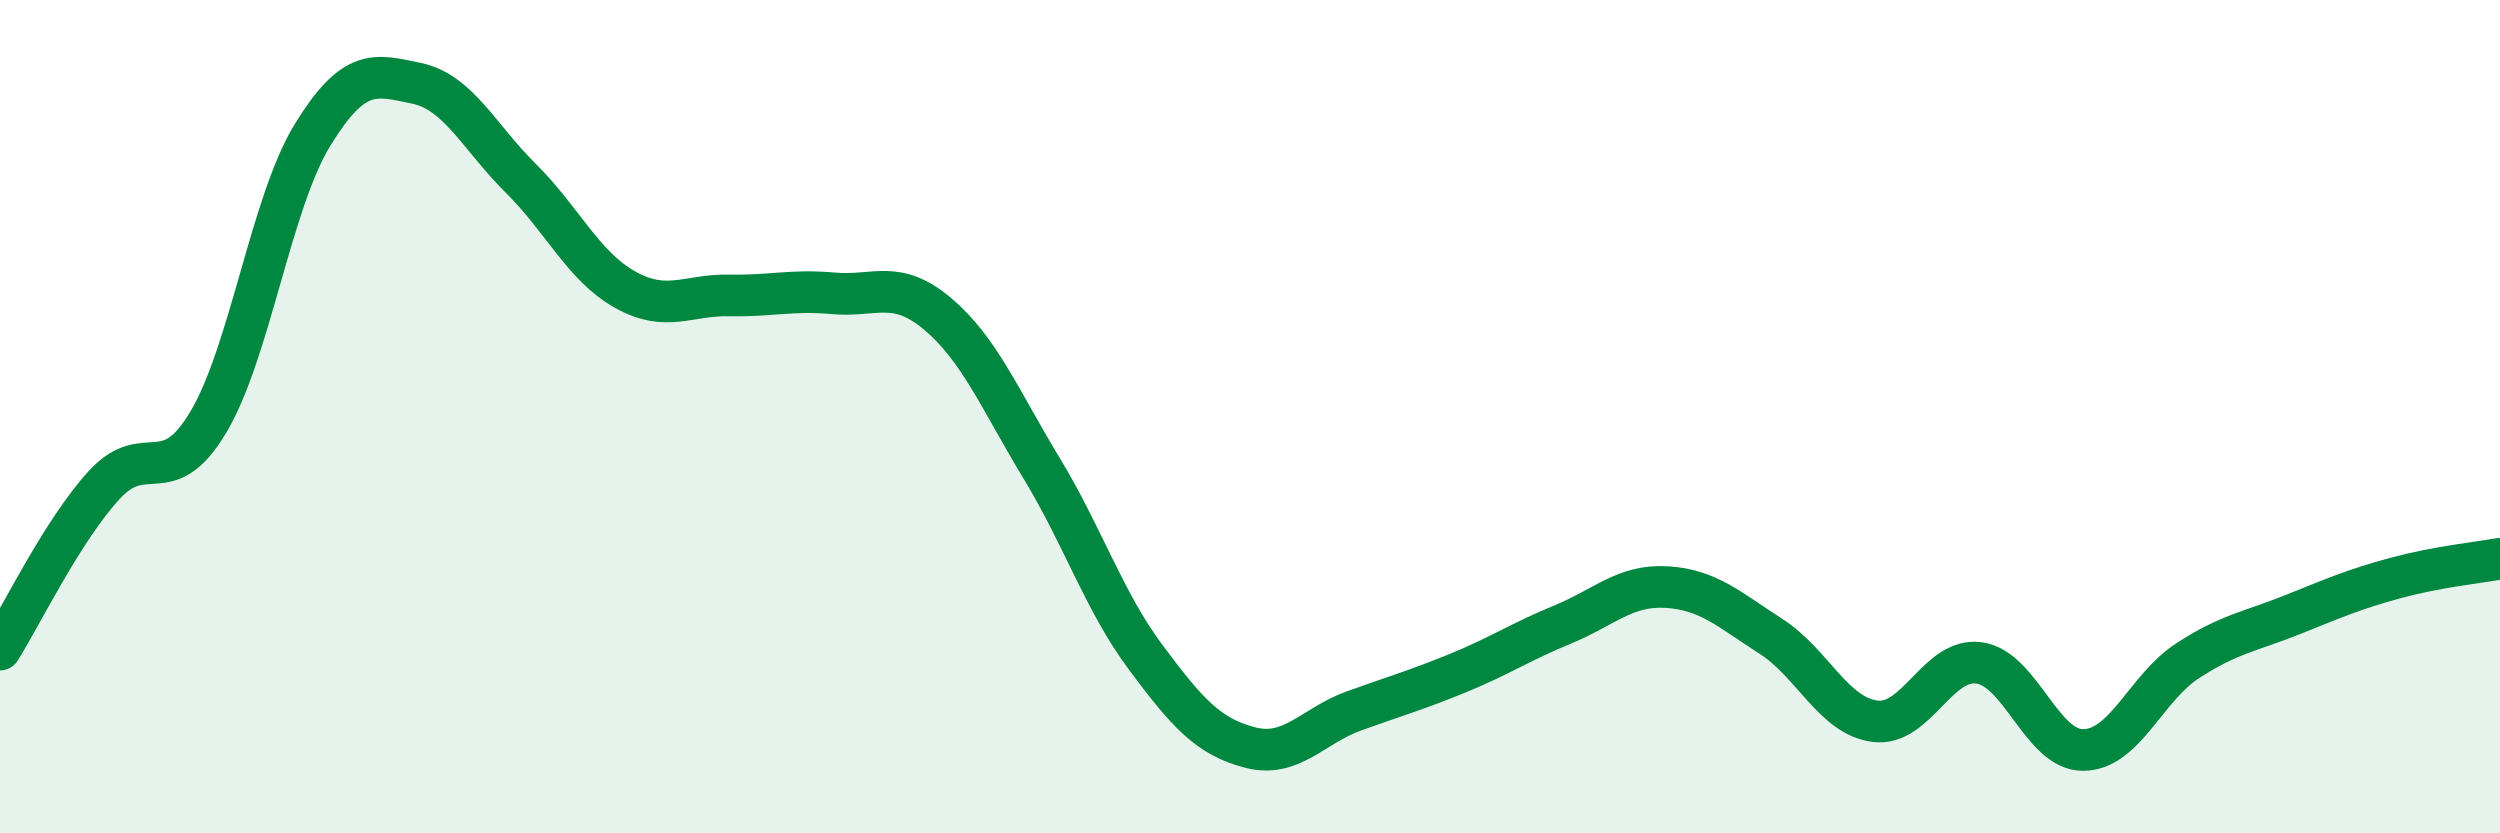
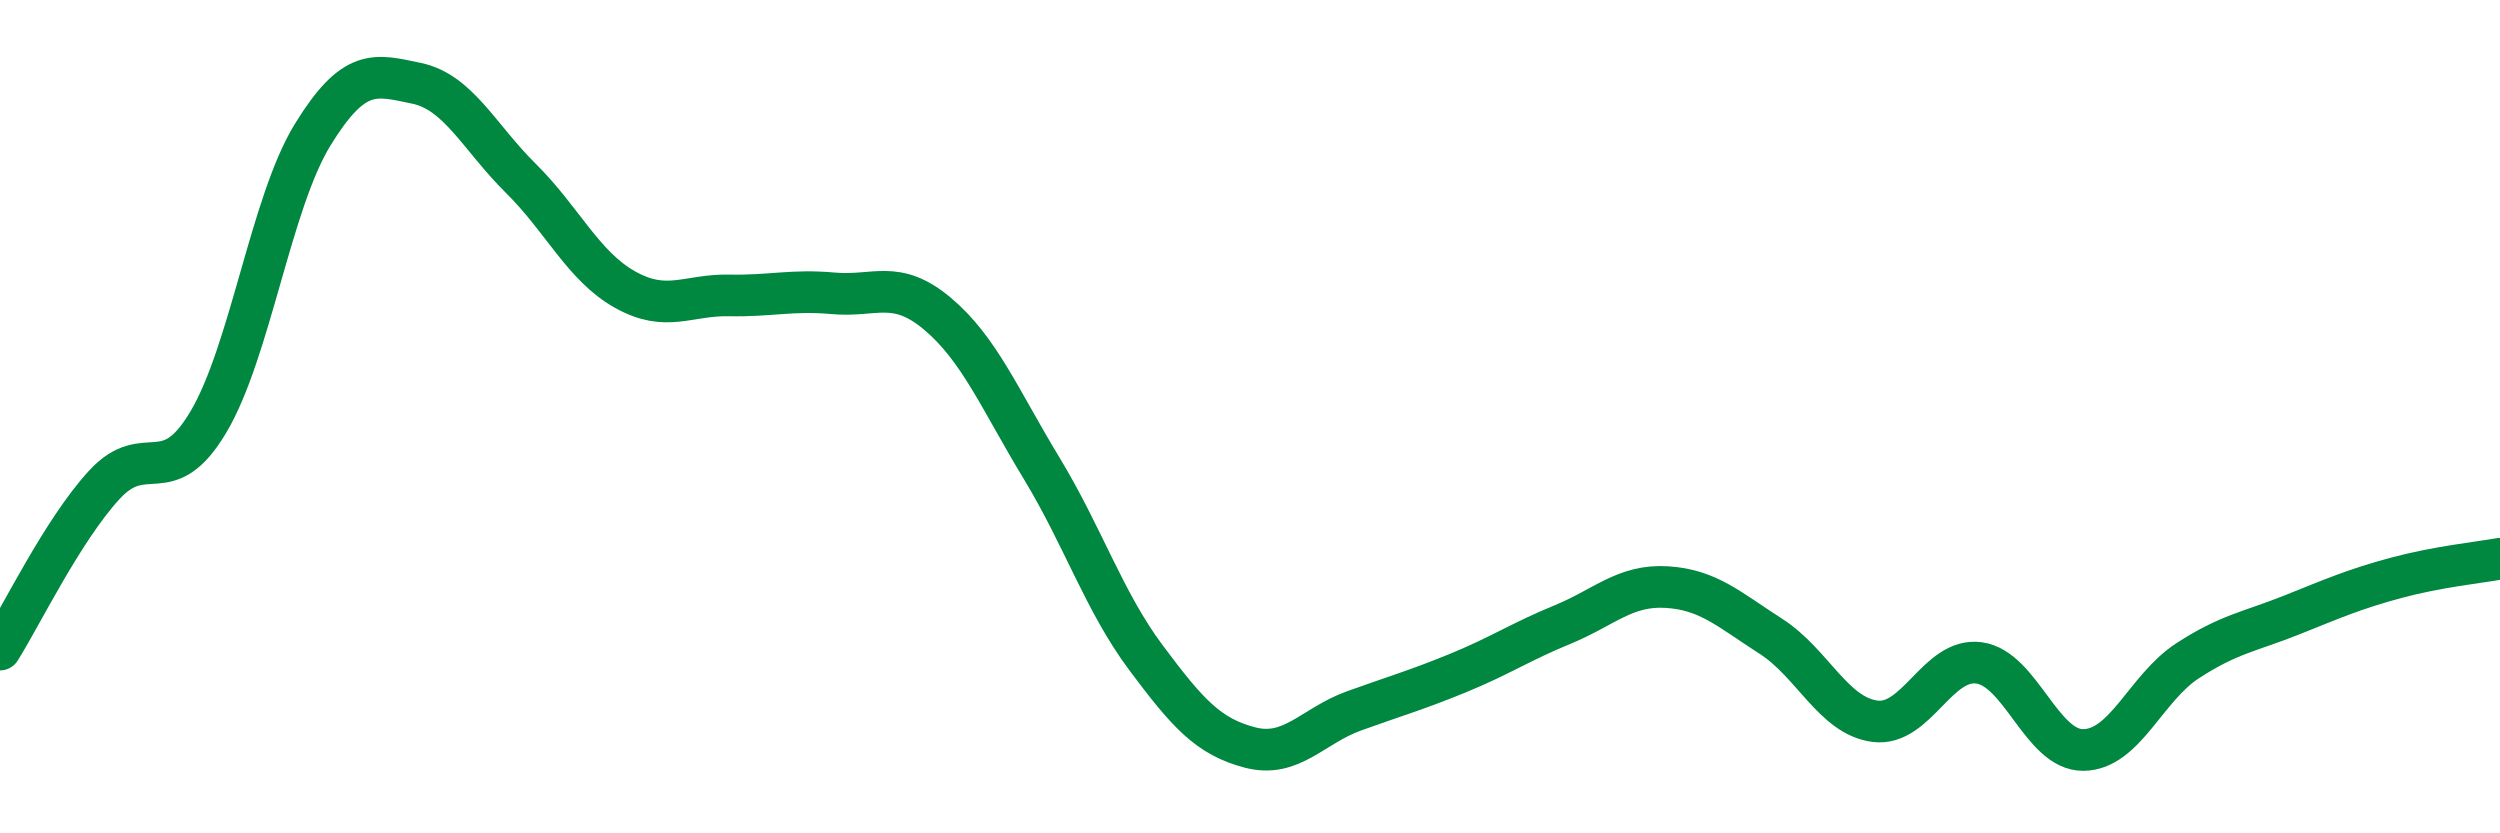
<svg xmlns="http://www.w3.org/2000/svg" width="60" height="20" viewBox="0 0 60 20">
-   <path d="M 0,15.59 C 0.5,14.8 1.5,12.73 2.5,11.64 C 3.5,10.55 4,11.81 5,10.13 C 6,8.45 6.5,4.87 7.5,3.24 C 8.5,1.61 9,1.79 10,2 C 11,2.21 11.5,3.29 12.5,4.28 C 13.5,5.27 14,6.39 15,6.95 C 16,7.51 16.5,7.07 17.5,7.09 C 18.5,7.11 19,6.95 20,7.04 C 21,7.13 21.5,6.69 22.5,7.53 C 23.5,8.37 24,9.59 25,11.24 C 26,12.89 26.5,14.44 27.5,15.78 C 28.5,17.12 29,17.68 30,17.94 C 31,18.2 31.5,17.42 32.5,17.06 C 33.5,16.7 34,16.56 35,16.15 C 36,15.74 36.5,15.4 37.5,14.99 C 38.5,14.58 39,14.03 40,14.09 C 41,14.15 41.5,14.63 42.5,15.27 C 43.5,15.91 44,17.18 45,17.31 C 46,17.44 46.5,15.77 47.5,15.91 C 48.5,16.05 49,18.01 50,18 C 51,17.99 51.5,16.51 52.5,15.86 C 53.5,15.21 54,15.16 55,14.76 C 56,14.36 56.5,14.14 57.5,13.87 C 58.5,13.6 59.5,13.5 60,13.41L60 20L0 20Z" fill="#008740" opacity="0.1" stroke-linecap="round" stroke-linejoin="round" />
  <path d="M 0,15.59 C 0.5,14.8 1.5,12.73 2.5,11.64 C 3.5,10.55 4,11.81 5,10.13 C 6,8.45 6.5,4.87 7.5,3.24 C 8.5,1.61 9,1.79 10,2 C 11,2.21 11.5,3.29 12.5,4.28 C 13.5,5.27 14,6.39 15,6.95 C 16,7.51 16.5,7.07 17.5,7.09 C 18.5,7.11 19,6.95 20,7.04 C 21,7.13 21.5,6.69 22.5,7.53 C 23.5,8.37 24,9.59 25,11.24 C 26,12.89 26.5,14.44 27.5,15.78 C 28.5,17.12 29,17.68 30,17.94 C 31,18.2 31.5,17.42 32.5,17.06 C 33.5,16.7 34,16.56 35,16.15 C 36,15.74 36.5,15.4 37.5,14.99 C 38.5,14.58 39,14.03 40,14.09 C 41,14.15 41.5,14.63 42.5,15.27 C 43.5,15.91 44,17.18 45,17.31 C 46,17.44 46.5,15.77 47.5,15.91 C 48.5,16.05 49,18.01 50,18 C 51,17.99 51.5,16.51 52.5,15.86 C 53.5,15.21 54,15.16 55,14.76 C 56,14.36 56.5,14.14 57.5,13.87 C 58.5,13.6 59.5,13.5 60,13.41" stroke="#008740" stroke-width="1" fill="none" stroke-linecap="round" stroke-linejoin="round" />
</svg>